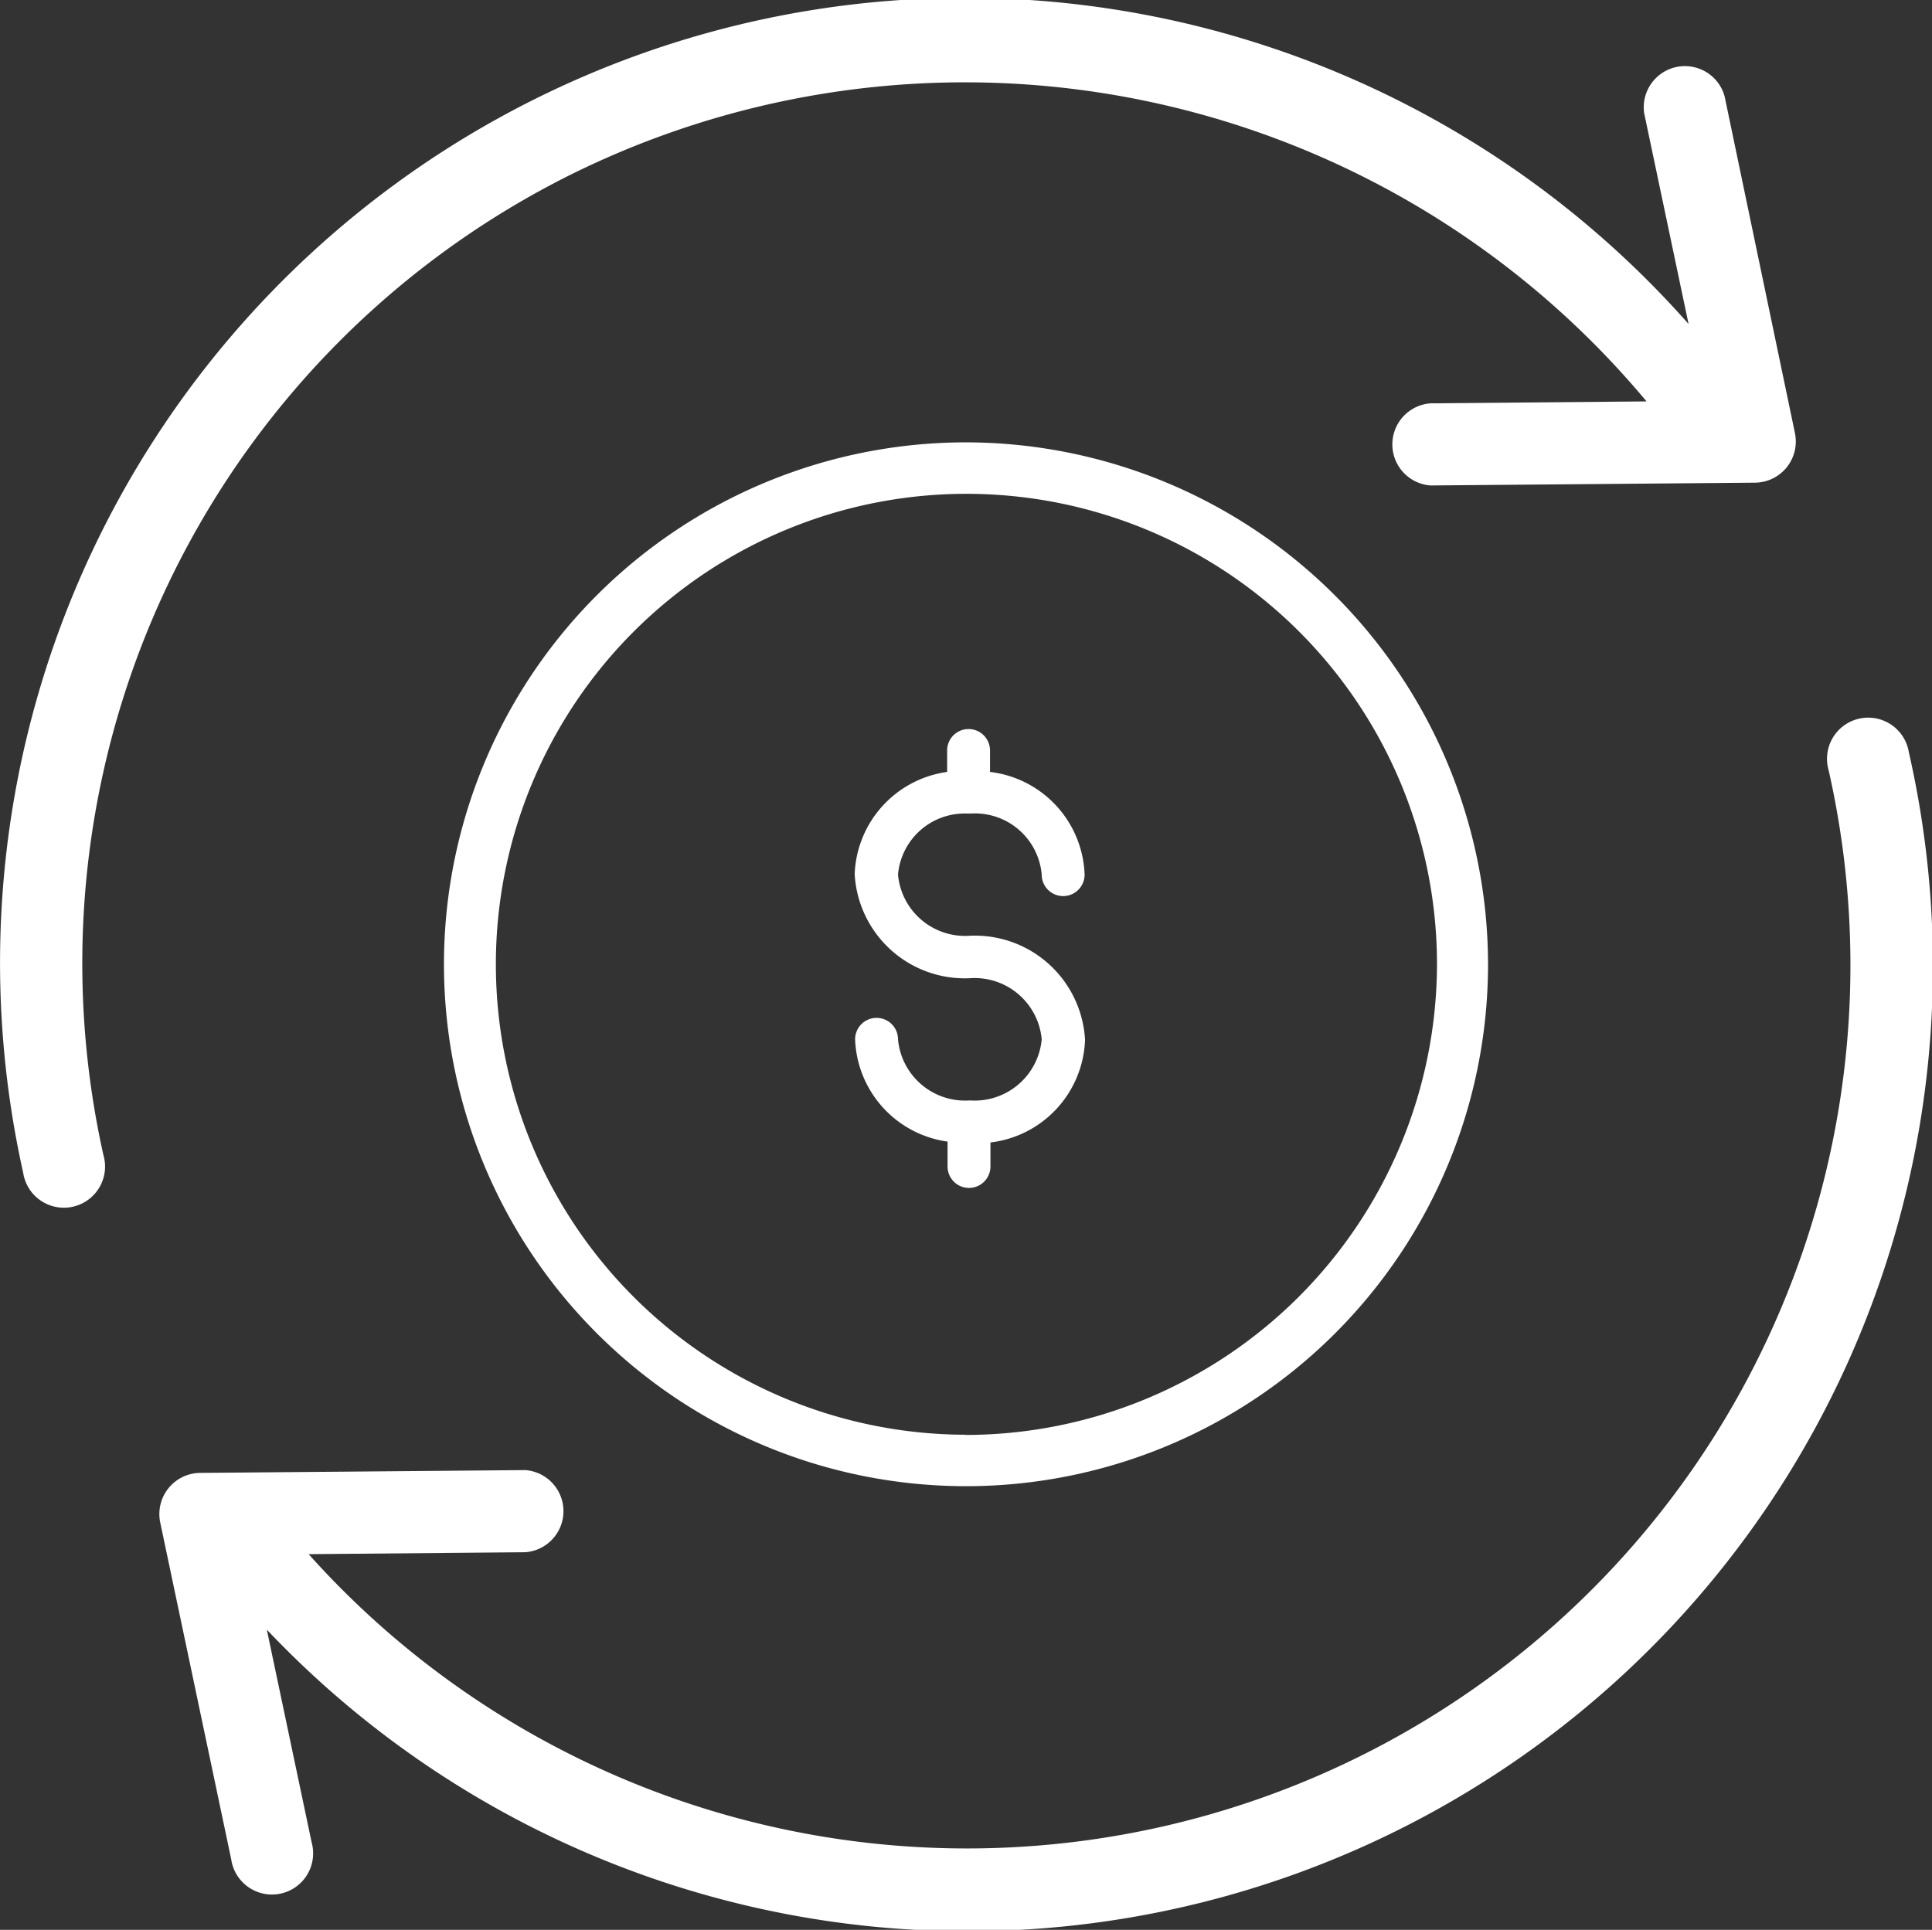
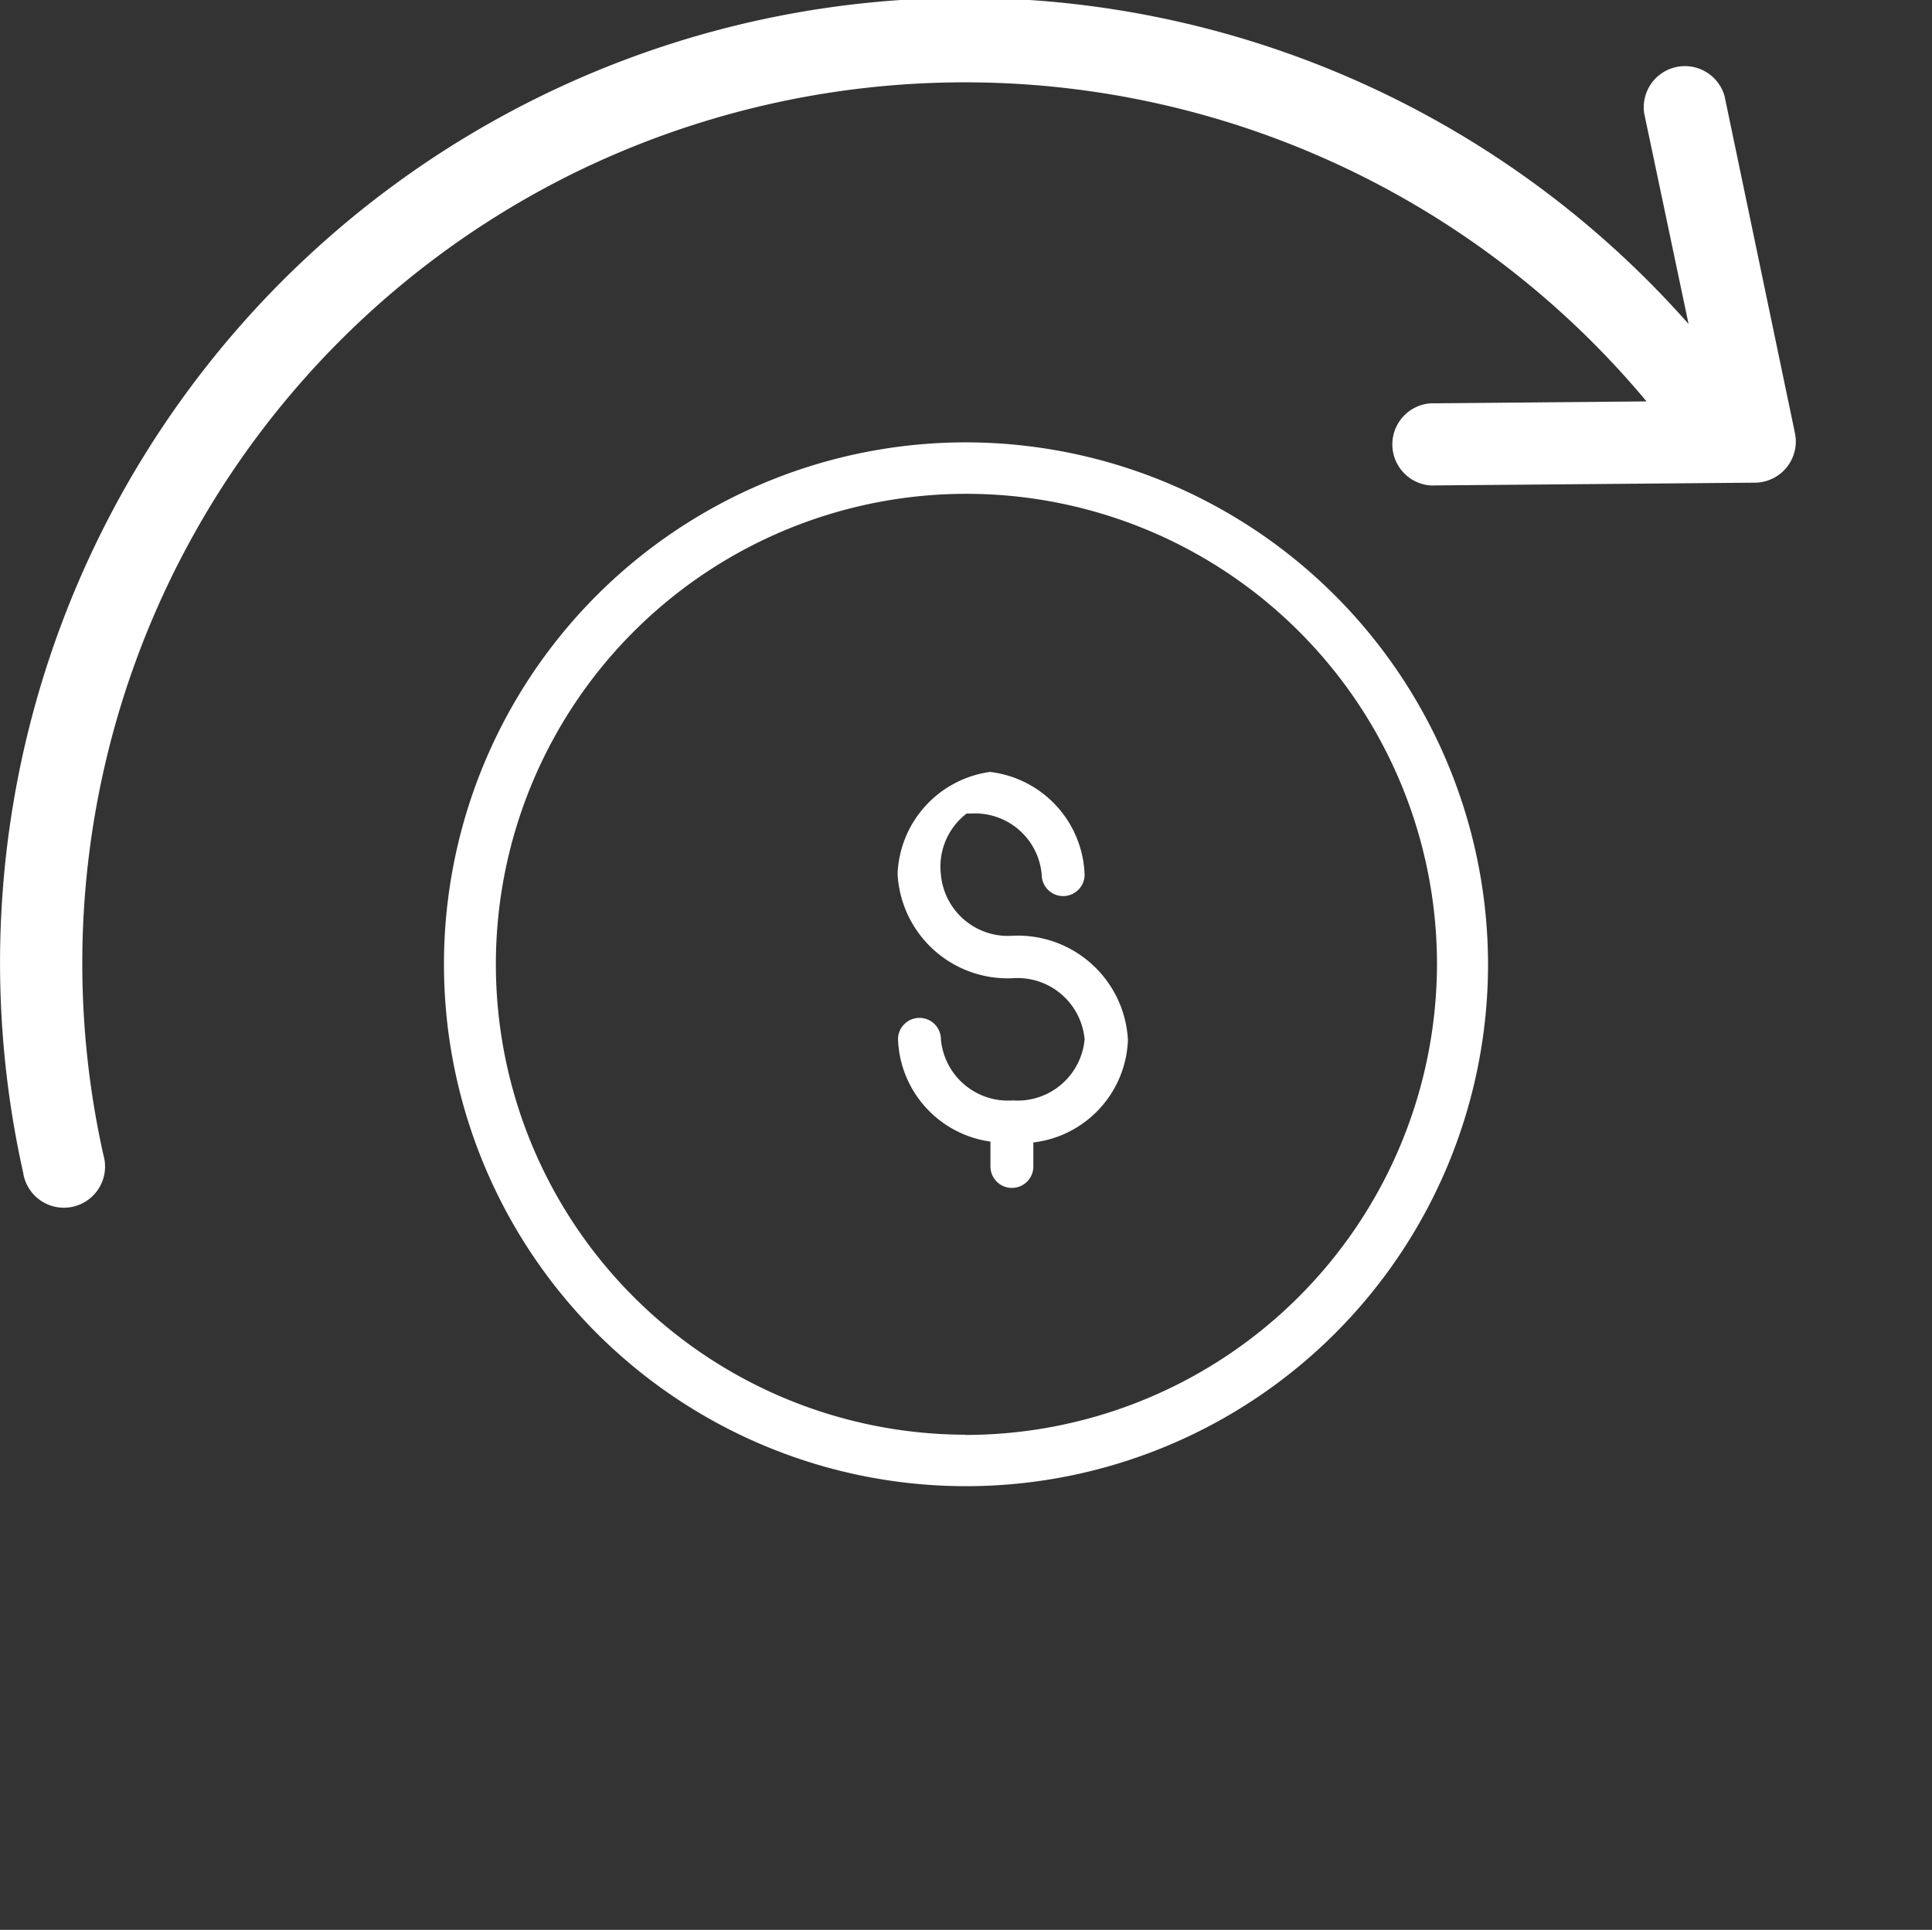
<svg xmlns="http://www.w3.org/2000/svg" viewBox="0 0 90.08 90">
  <rect x="0" y="0" width="90.08" height="90" fill="#333333" stroke="none" />
  <defs>
    <style>.cls-1{fill:#fff;}</style>
  </defs>
  <title>Icons_ReturnOfPremiumBenefit_White</title>
  <g id="Layer_2" data-name="Layer 2">
    <g id="Layer_2-2" data-name="Layer 2">
-       <path class="cls-1" d="M89,35.08a1.92,1.92,0,1,0-3.74.84A41.19,41.19,0,0,1,14.39,72.48l10.1-.09a1.92,1.92,0,0,0,0-3.83h0l-15.13.13A1.92,1.92,0,0,0,7.47,71l3.31,15.71a1.92,1.92,0,1,0,3.75-.79L12.44,76A45,45,0,0,0,89,35.08Z" />
      <path class="cls-1" d="M26.66,8.12A41.38,41.38,0,0,1,76.77,18.72l-10.07.09a1.92,1.92,0,0,0,0,3.83h0l15.13-.13a1.92,1.92,0,0,0,1.86-2.31L80.41,4.49a1.92,1.92,0,0,0-3.75.79l2.07,9.83A45,45,0,0,0,1.08,54.69a1.92,1.92,0,1,0,3.74-.83A41.09,41.09,0,0,1,26.66,8.12Z" />
      <path class="cls-1" d="M45,20.63A24.34,24.34,0,1,0,69.38,45,24.37,24.37,0,0,0,45,20.63Zm0,46.28A21.94,21.94,0,1,1,67,45,22,22,0,0,1,45,66.92Z" />
-       <path class="cls-1" d="M45.07,37.94l.09,0,.12,0a3.12,3.12,0,0,1,3.29,2.85,1,1,0,1,0,2,0A5,5,0,0,0,46.16,36V35a1,1,0,0,0-2,0v1a5,5,0,0,0-4.31,4.76,5.14,5.14,0,0,0,5.37,4.86,3.14,3.14,0,0,1,3.35,2.85,3.14,3.14,0,0,1-3.35,2.85,3.14,3.14,0,0,1-3.35-2.85,1,1,0,1,0-2,0,5,5,0,0,0,4.31,4.77v1.16a1,1,0,0,0,2,0V53.28a5,5,0,0,0,4.41-4.78,5.14,5.14,0,0,0-5.37-4.86,3.14,3.14,0,0,1-3.35-2.85A3.12,3.12,0,0,1,45.07,37.94Z" />
+       <path class="cls-1" d="M45.07,37.94l.09,0,.12,0a3.12,3.12,0,0,1,3.29,2.85,1,1,0,1,0,2,0A5,5,0,0,0,46.16,36V35v1a5,5,0,0,0-4.31,4.76,5.14,5.14,0,0,0,5.37,4.86,3.14,3.14,0,0,1,3.35,2.85,3.14,3.14,0,0,1-3.35,2.85,3.14,3.14,0,0,1-3.35-2.85,1,1,0,1,0-2,0,5,5,0,0,0,4.31,4.77v1.16a1,1,0,0,0,2,0V53.28a5,5,0,0,0,4.41-4.78,5.14,5.14,0,0,0-5.37-4.86,3.14,3.14,0,0,1-3.35-2.85A3.12,3.12,0,0,1,45.07,37.94Z" />
    </g>
  </g>
</svg>